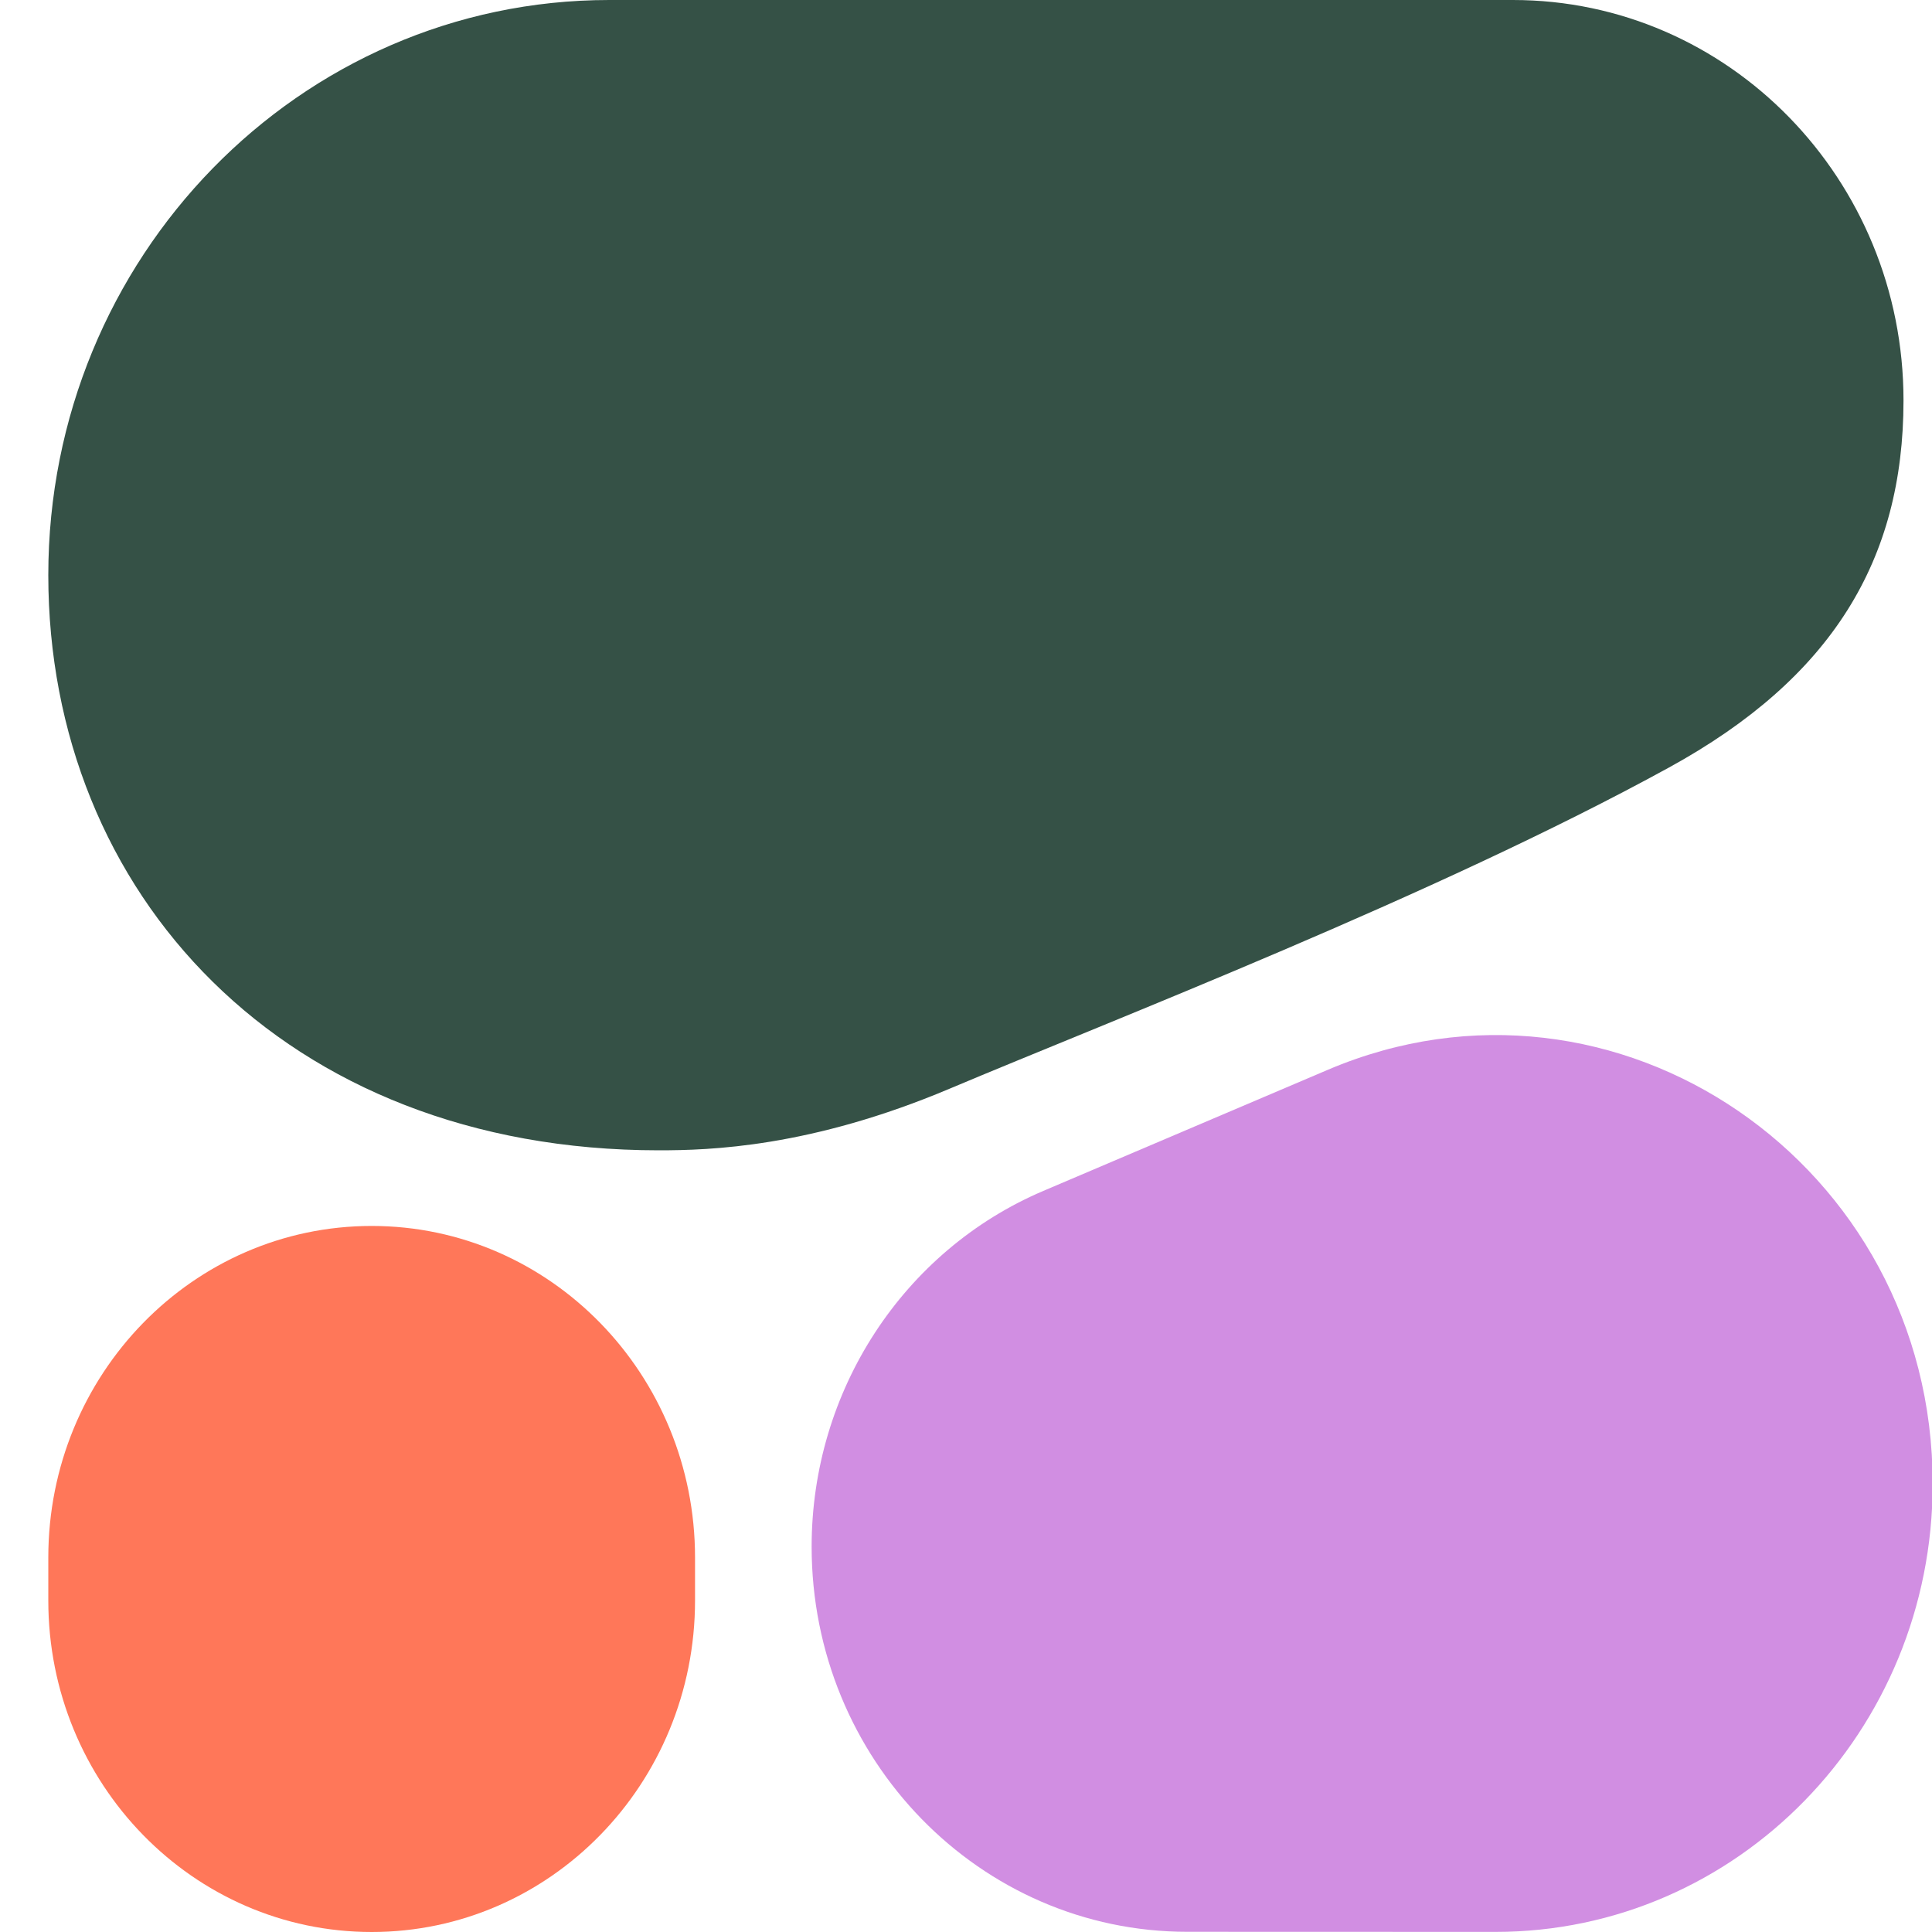
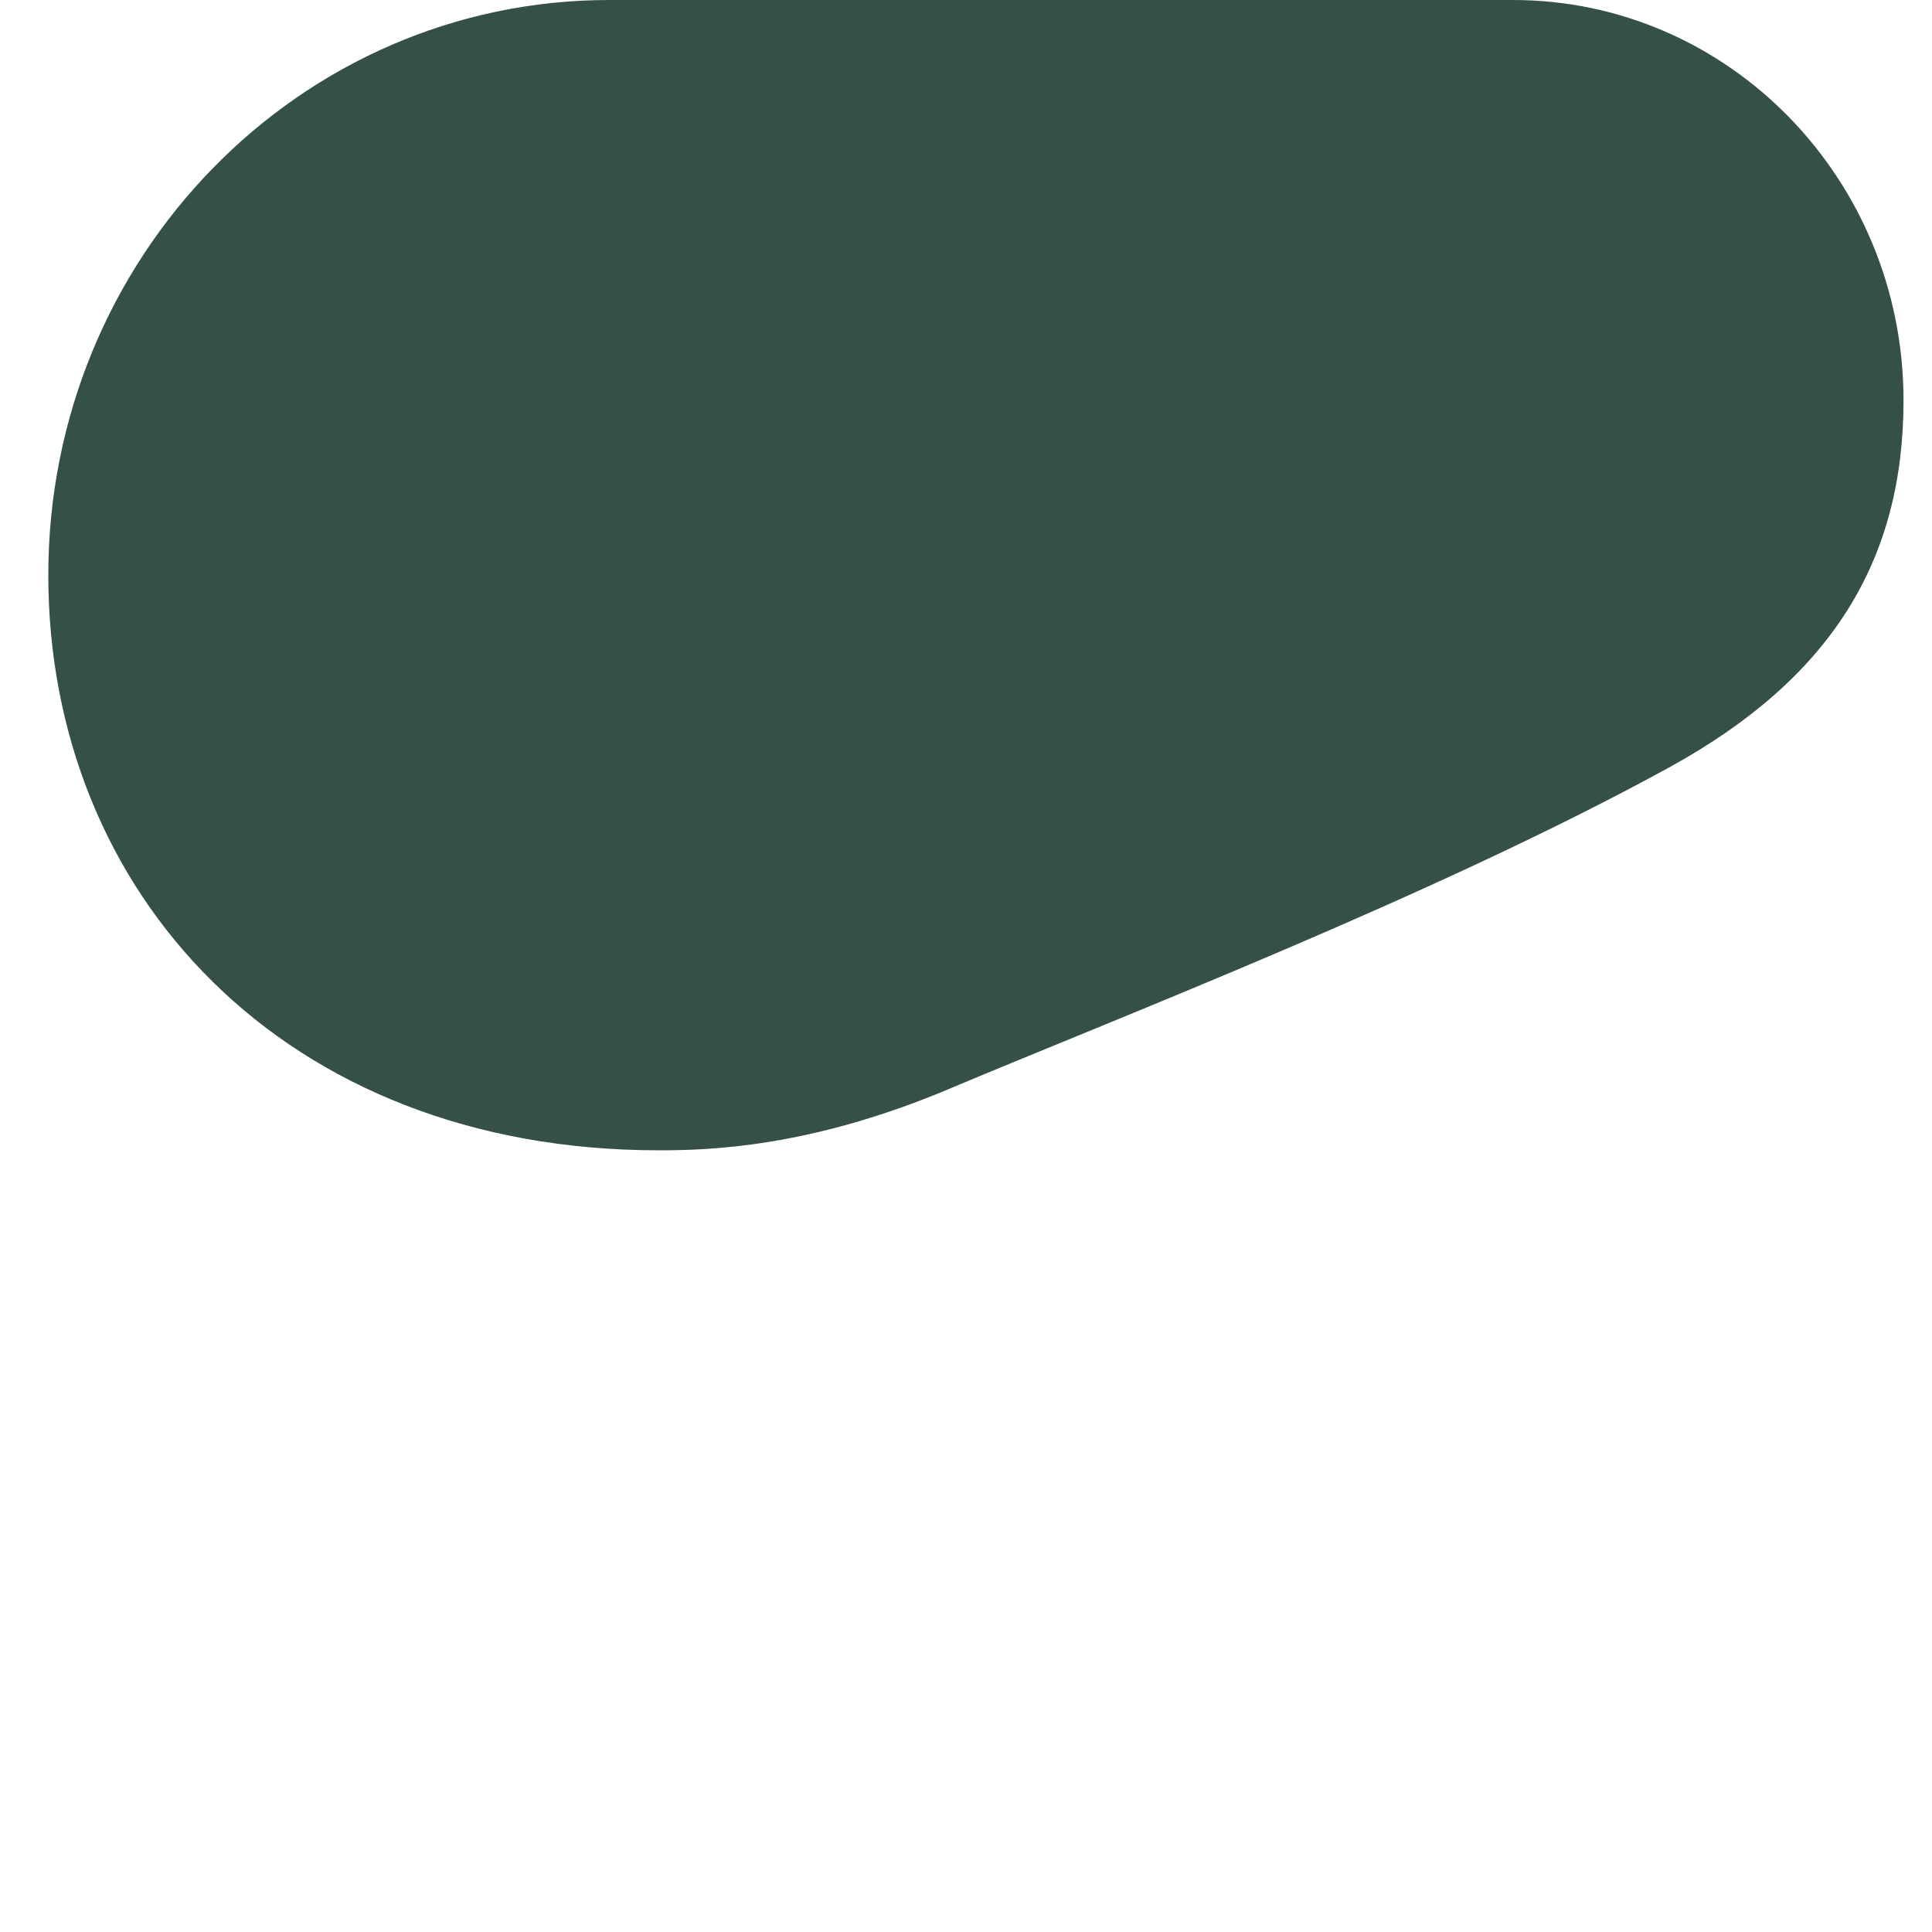
<svg xmlns="http://www.w3.org/2000/svg" viewBox="0 0 20 20">
  <path d="M6.82 11.908C7.345 11.908 8.389 11.879 9.833 11.269C11.515 10.559 14.862 9.27 17.276 7.946C18.965 7.02 19.705 5.795 19.705 4.145C19.705 1.856 17.895 0 15.662 0H6.307C3.1 0 0.5 2.666 0.5 5.954C0.5 9.242 2.934 11.908 6.82 11.908Z" fill="#355146" />
-   <path d="M8.402 16.011C8.402 14.399 9.349 12.946 10.801 12.328L13.747 11.074C16.727 9.806 20.007 12.051 20.007 15.36C20.007 17.923 17.98 20 15.48 19.999L12.291 19.998C10.143 19.998 8.402 18.213 8.402 16.011Z" fill="#D18EE2" />
-   <path d="M3.848 12.691H3.848C1.999 12.691 0.5 14.228 0.5 16.124V16.568C0.5 18.464 1.999 20 3.848 20H3.848C5.696 20 7.195 18.464 7.195 16.568V16.124C7.195 14.228 5.696 12.691 3.848 12.691Z" fill="#FF7759" />
</svg>